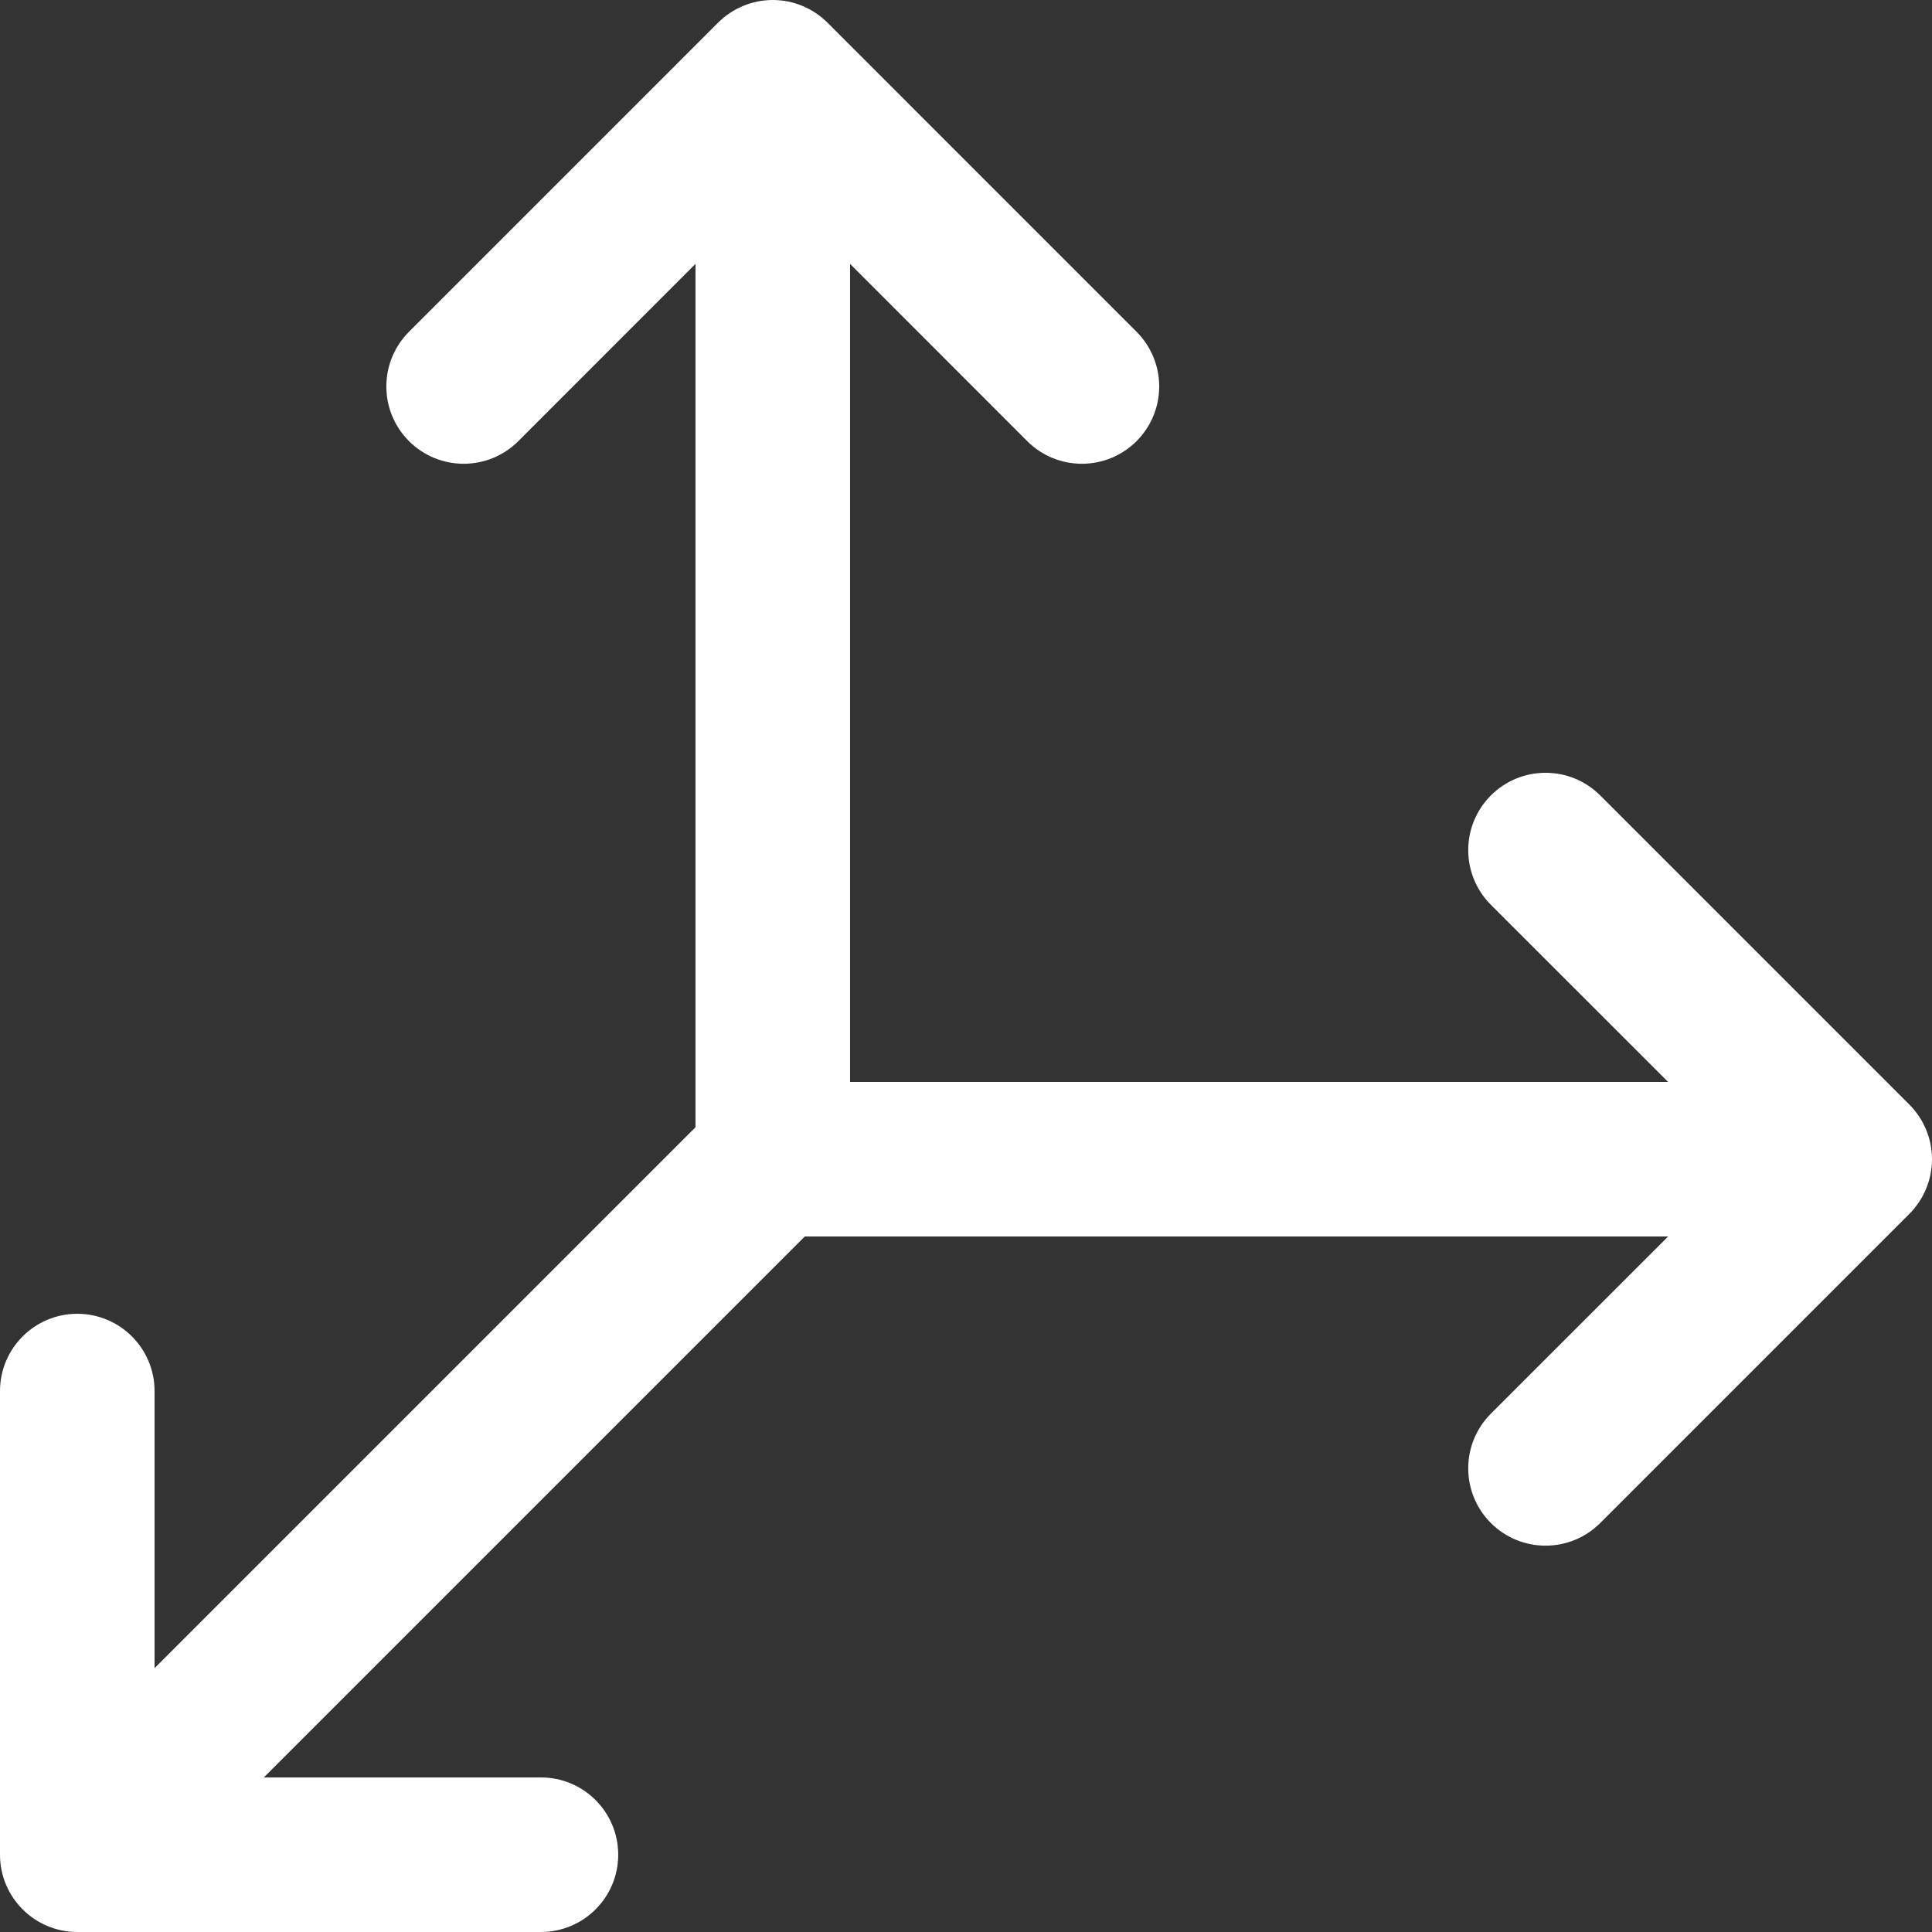
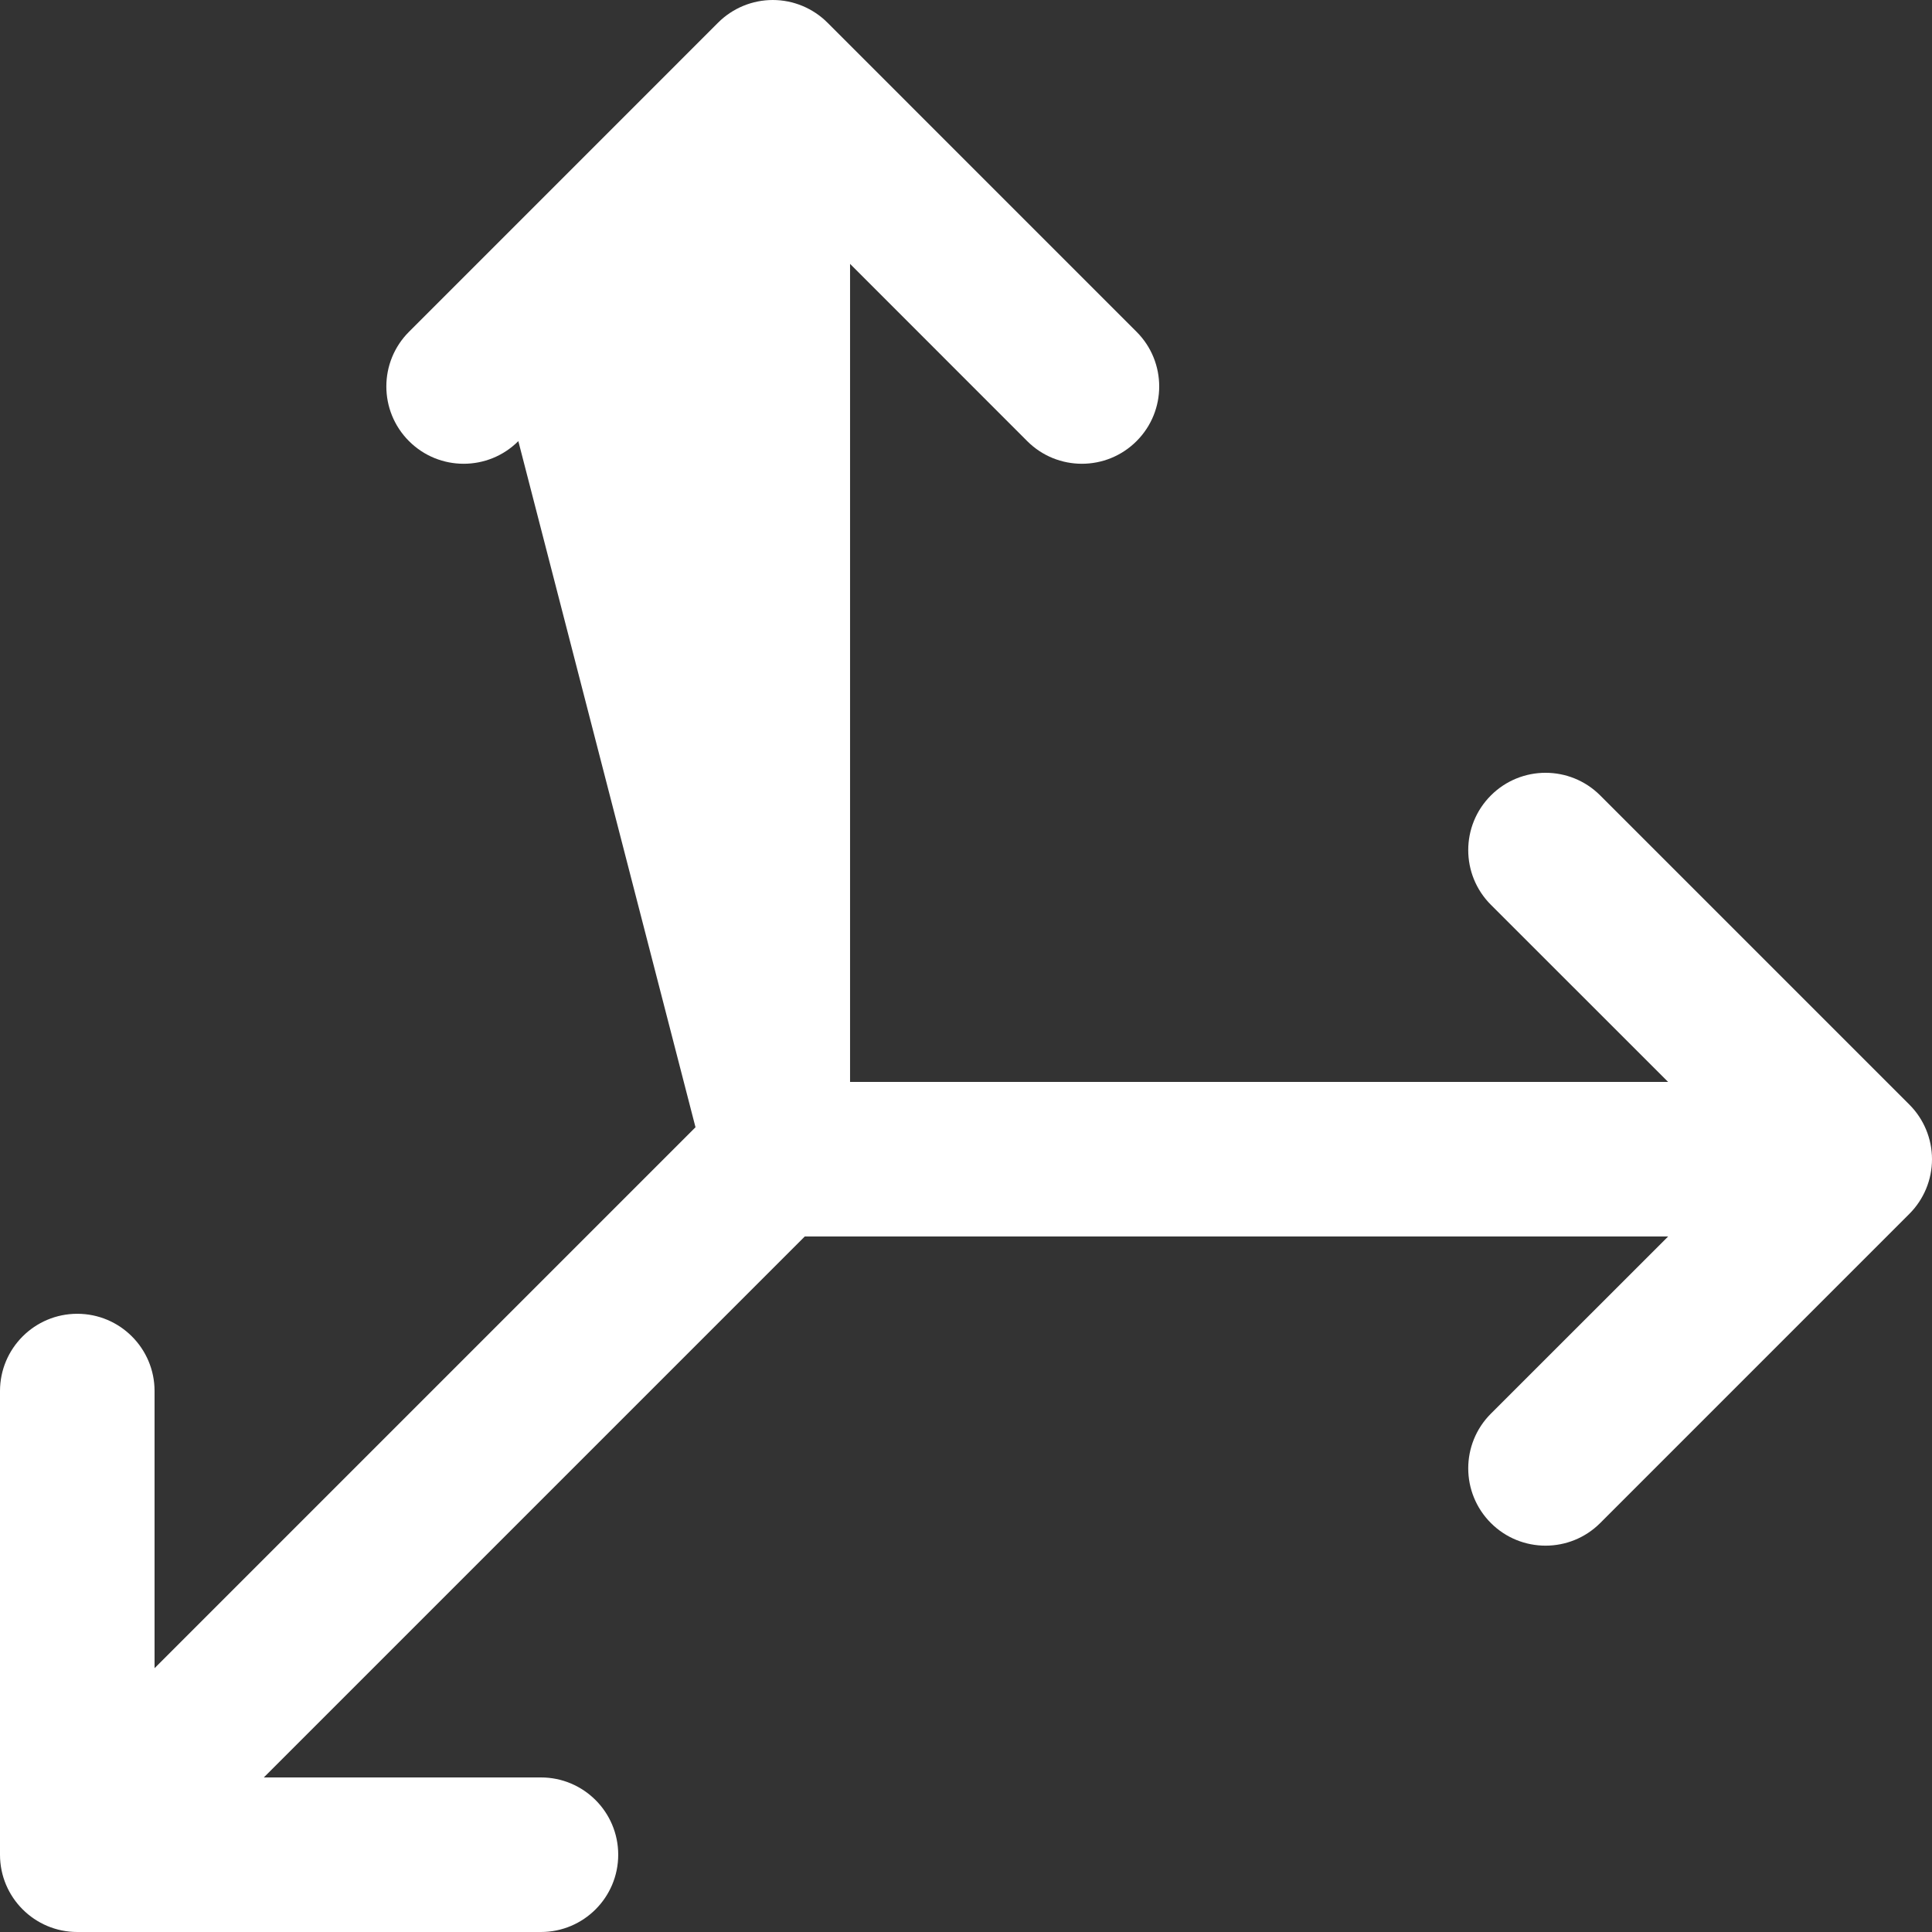
<svg xmlns="http://www.w3.org/2000/svg" width="80" height="80" viewBox="0 0 80 80" fill="none">
  <rect x="0" y="0" width="80" height="80" fill="#333333" stroke="none" />
-   <path d="M79.061 50.265L66.262 63.065C65.012 64.315 62.984 64.315 61.734 63.065C60.484 61.814 60.484 59.787 61.734 58.537L69.074 51.201H33.323L10.924 73.6H22.399C24.166 73.6 25.599 75.033 25.599 76.8C25.599 78.567 24.166 80 22.399 80H3.2C1.433 80 0 78.567 0 76.8V57.601C0 55.834 1.433 54.401 3.2 54.401C4.967 54.401 6.4 55.834 6.4 57.601V69.076L28.799 46.677V10.926L21.463 18.266C20.213 19.516 18.186 19.516 16.936 18.266C15.685 17.016 15.685 14.988 16.936 13.738L29.735 0.938C30.335 0.338 31.15 0 31.999 0C32.848 0 33.663 0.338 34.263 0.938L47.062 13.738C48.313 14.988 48.313 17.016 47.062 18.266C45.812 19.516 43.785 19.516 42.535 18.266L35.199 10.926V44.801H69.074L61.734 37.465C60.484 36.215 60.484 34.188 61.734 32.938C62.984 31.687 65.012 31.687 66.262 32.938L79.061 45.737C79.662 46.337 80 47.152 80 48.001C80 48.85 79.662 49.665 79.061 50.265Z" fill="white" />
+   <path d="M79.061 50.265L66.262 63.065C65.012 64.315 62.984 64.315 61.734 63.065C60.484 61.814 60.484 59.787 61.734 58.537L69.074 51.201H33.323L10.924 73.6H22.399C24.166 73.6 25.599 75.033 25.599 76.8C25.599 78.567 24.166 80 22.399 80H3.2C1.433 80 0 78.567 0 76.8V57.601C0 55.834 1.433 54.401 3.2 54.401C4.967 54.401 6.4 55.834 6.4 57.601V69.076L28.799 46.677L21.463 18.266C20.213 19.516 18.186 19.516 16.936 18.266C15.685 17.016 15.685 14.988 16.936 13.738L29.735 0.938C30.335 0.338 31.15 0 31.999 0C32.848 0 33.663 0.338 34.263 0.938L47.062 13.738C48.313 14.988 48.313 17.016 47.062 18.266C45.812 19.516 43.785 19.516 42.535 18.266L35.199 10.926V44.801H69.074L61.734 37.465C60.484 36.215 60.484 34.188 61.734 32.938C62.984 31.687 65.012 31.687 66.262 32.938L79.061 45.737C79.662 46.337 80 47.152 80 48.001C80 48.85 79.662 49.665 79.061 50.265Z" fill="white" />
</svg>